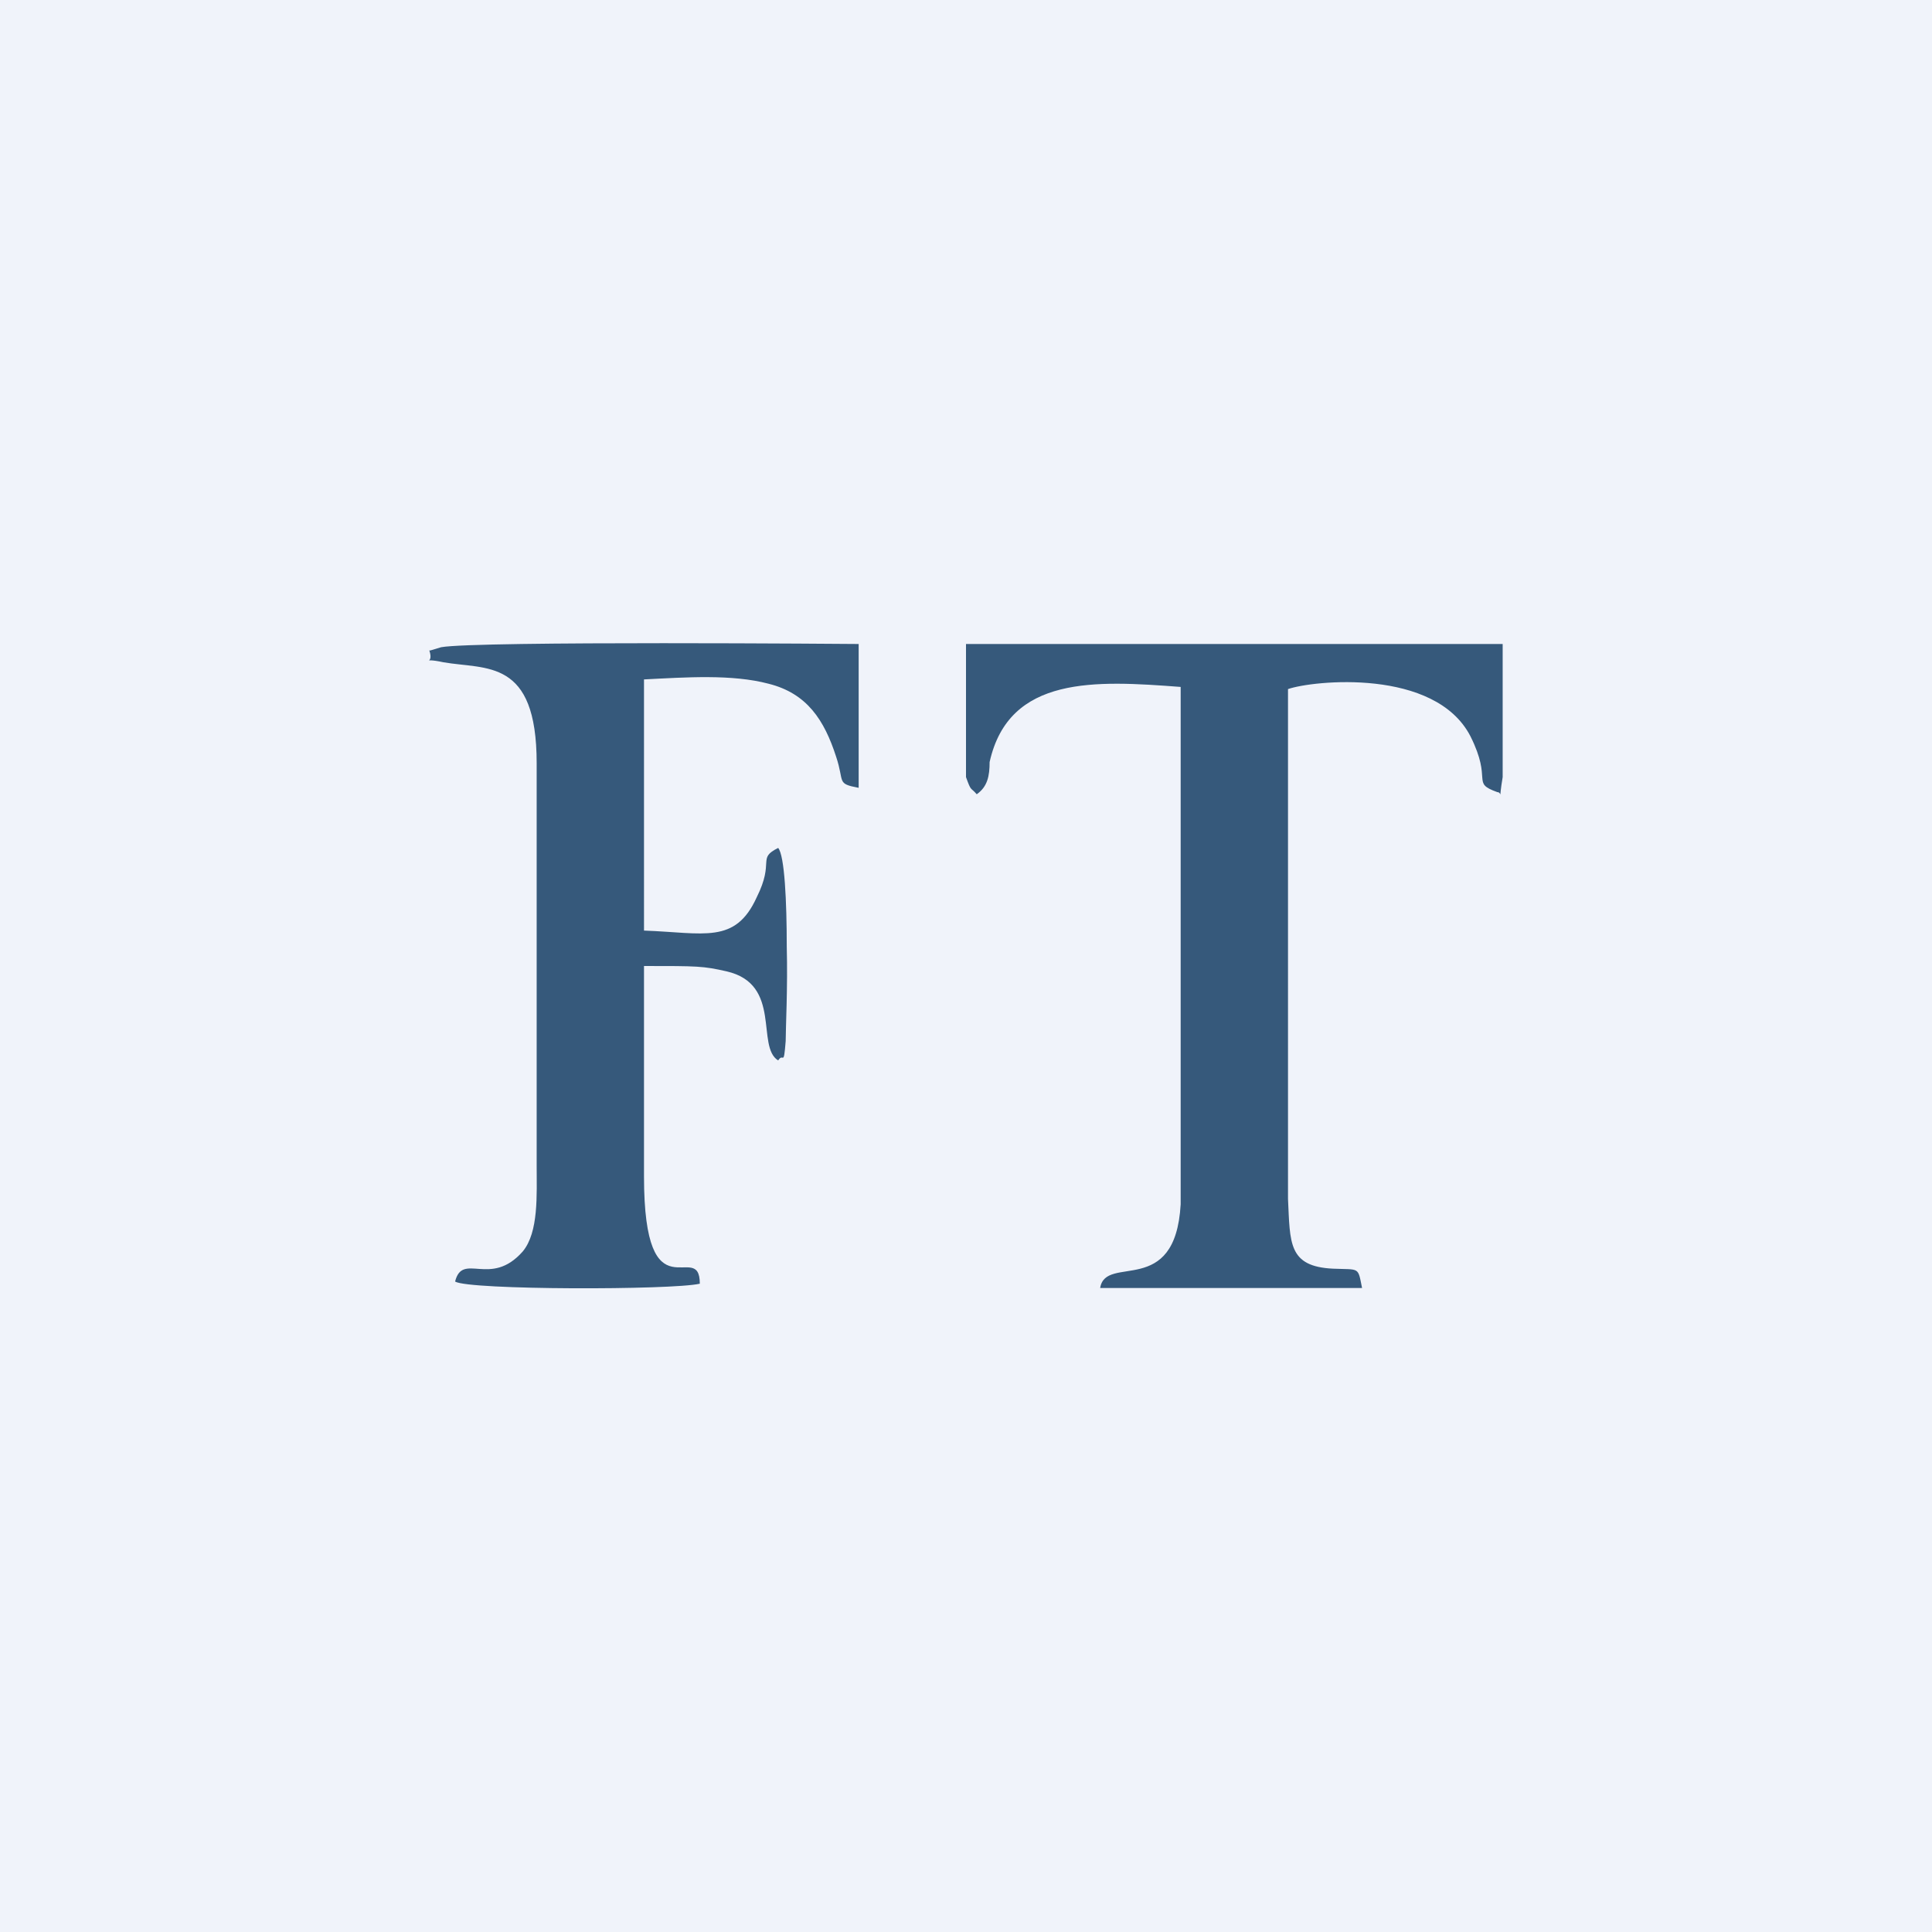
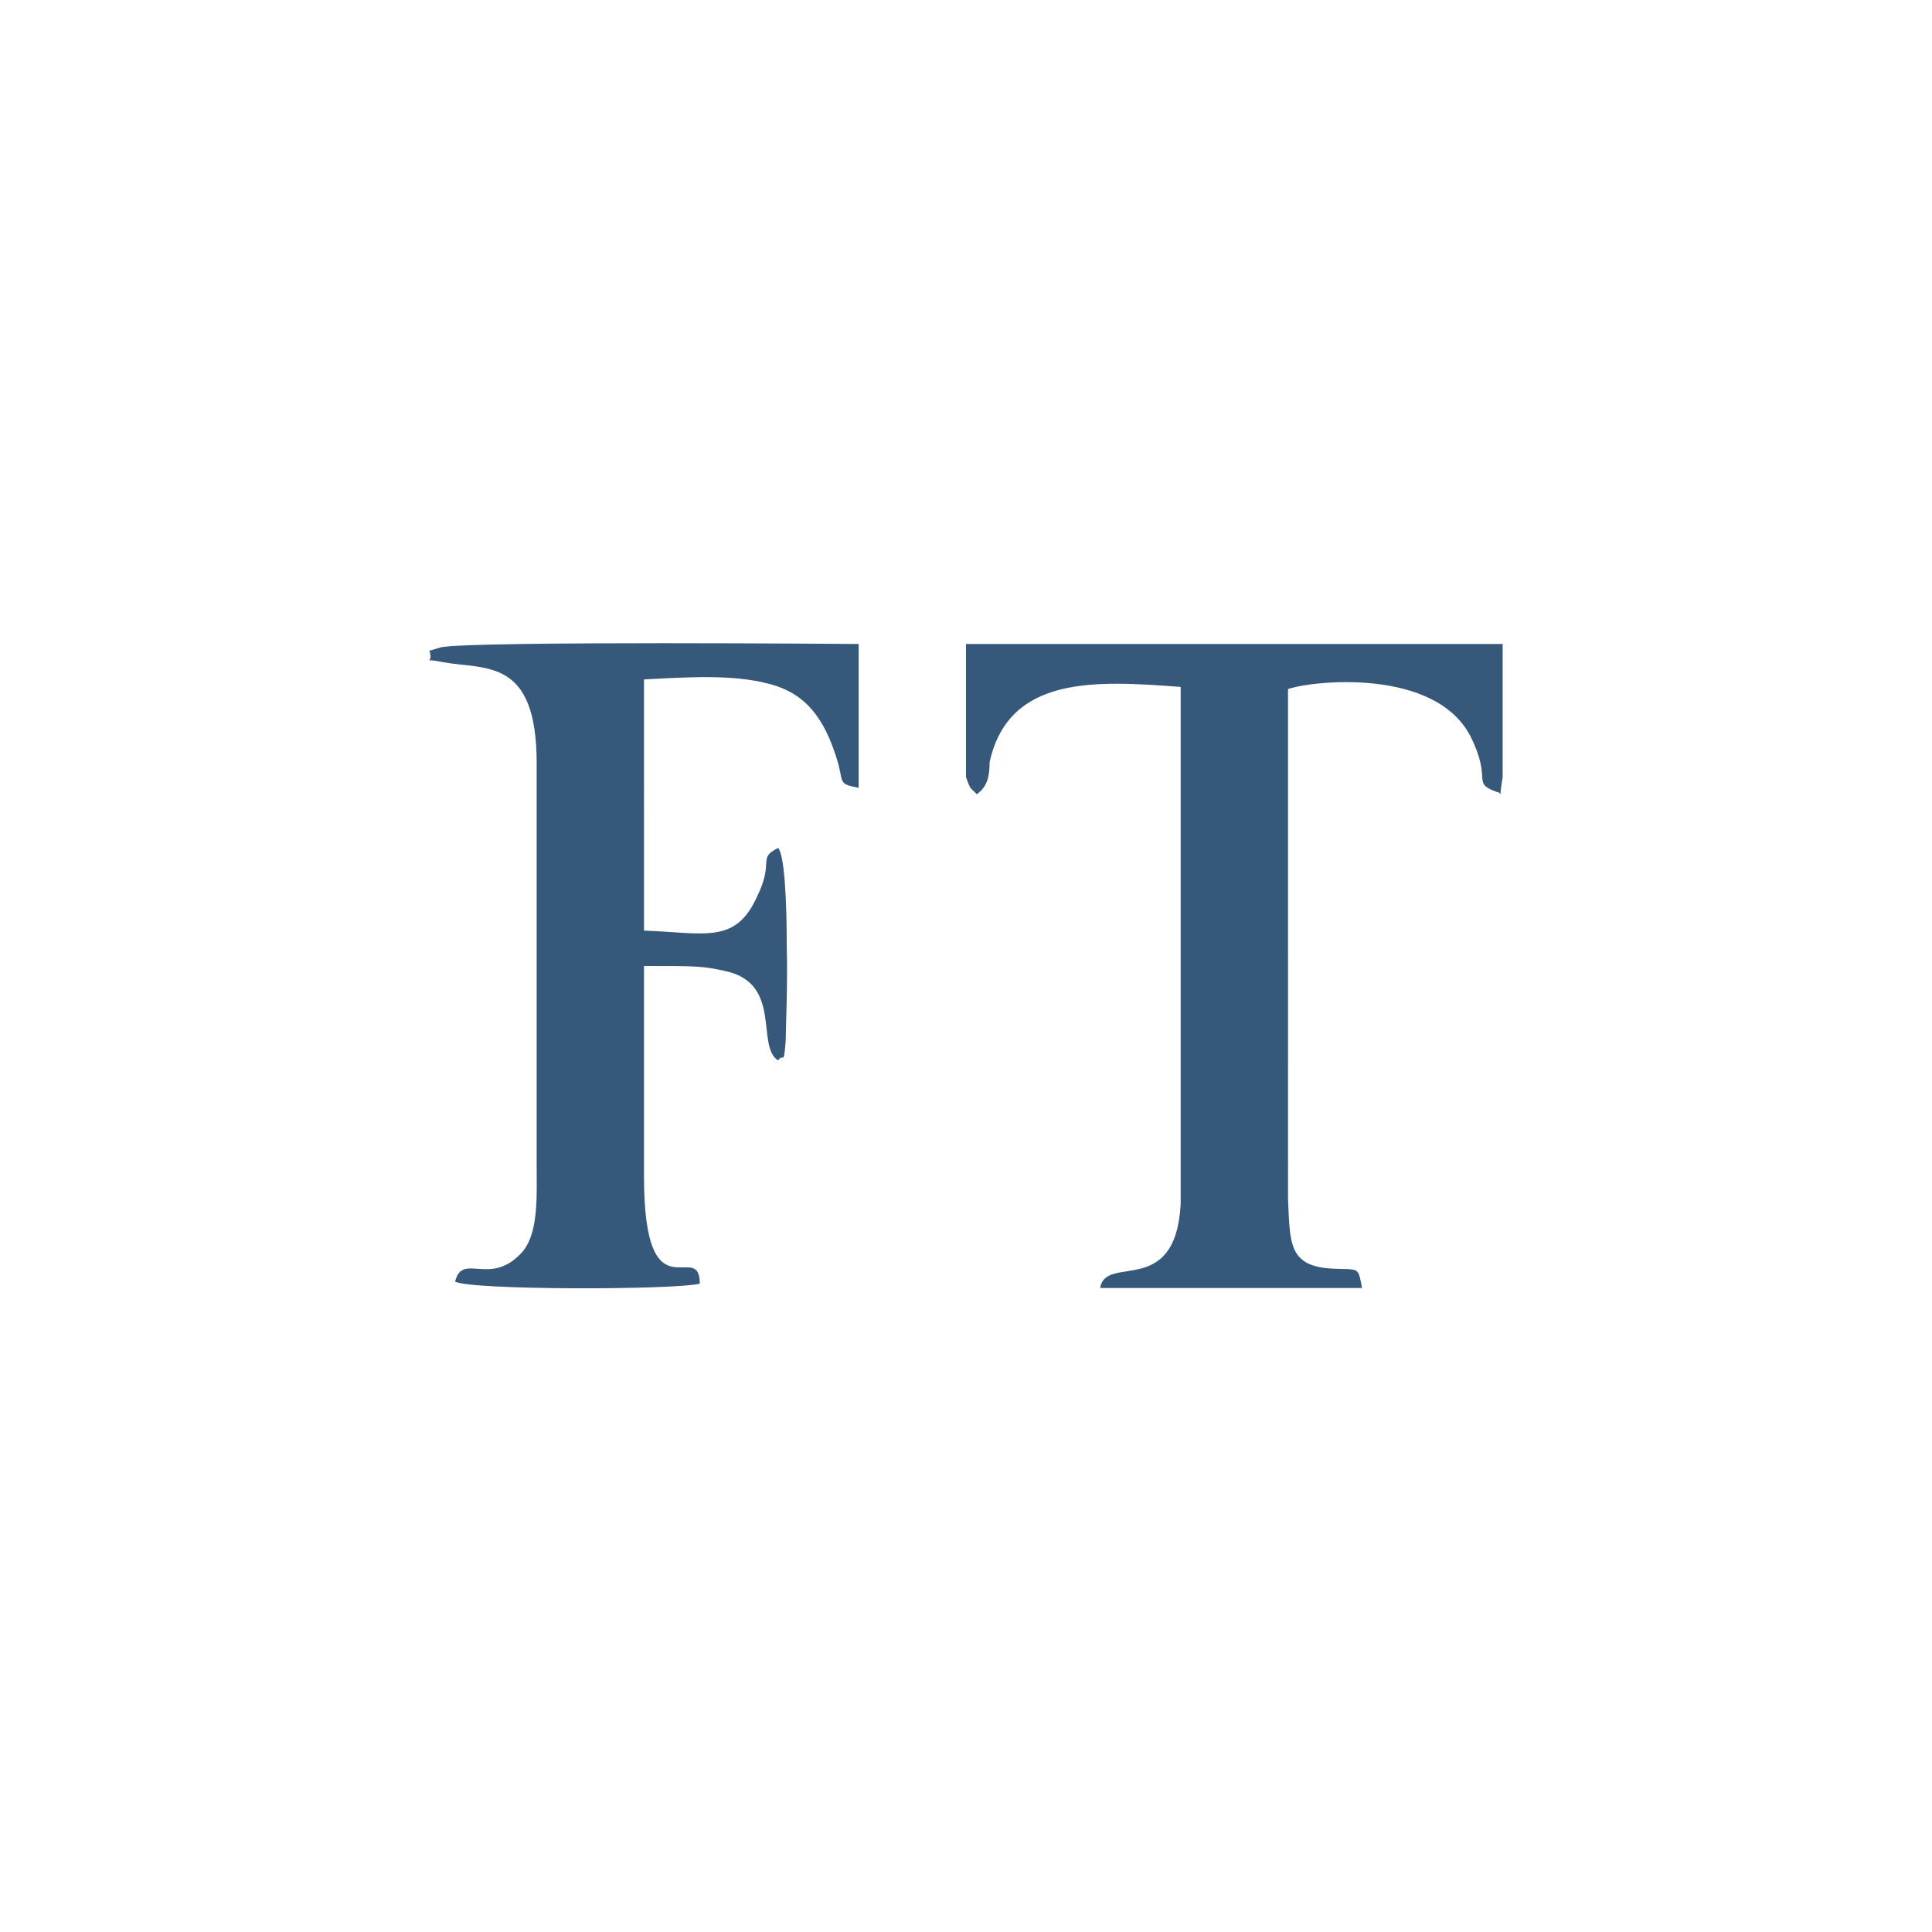
<svg xmlns="http://www.w3.org/2000/svg" width="18" height="18" viewBox="0 0 18 18">
-   <path fill="#F0F3FA" d="M0 0h18v18H0z" />
  <path d="M4 6.06c.05.15-.1.06.13.11.4.07.87-.04.87.94v3.75c0 .27.02.62-.13.8-.3.34-.56 0-.63.28.13.08 2.02.08 2.28.02 0-.43-.52.34-.52-1V9c.5 0 .55 0 .77.05.52.12.27.7.48.83.05-.08.05.07.07-.18 0-.12.02-.5.01-.88 0-.42-.02-.85-.08-.92-.2.1-.03.12-.2.46-.2.44-.49.33-1.05.31V6.33c.39-.02.82-.05 1.16.04.36.09.52.34.63.68.08.24 0 .25.21.29V6s-3.56-.03-3.89.03l-.1.03ZM9.1 7.4c.1-.07.12-.17.12-.3.18-.81.99-.76 1.78-.7v4.82c-.05.88-.7.46-.75.78h2.44c-.04-.2-.02-.17-.27-.18-.42-.02-.4-.24-.42-.65V6.42c.23-.08 1.37-.2 1.7.44.21.42 0 .43.25.52.05 0 .01.1.05-.14V6H9v1.24c.05.14.04.09.1.16Z" fill="#36597B" />
</svg>